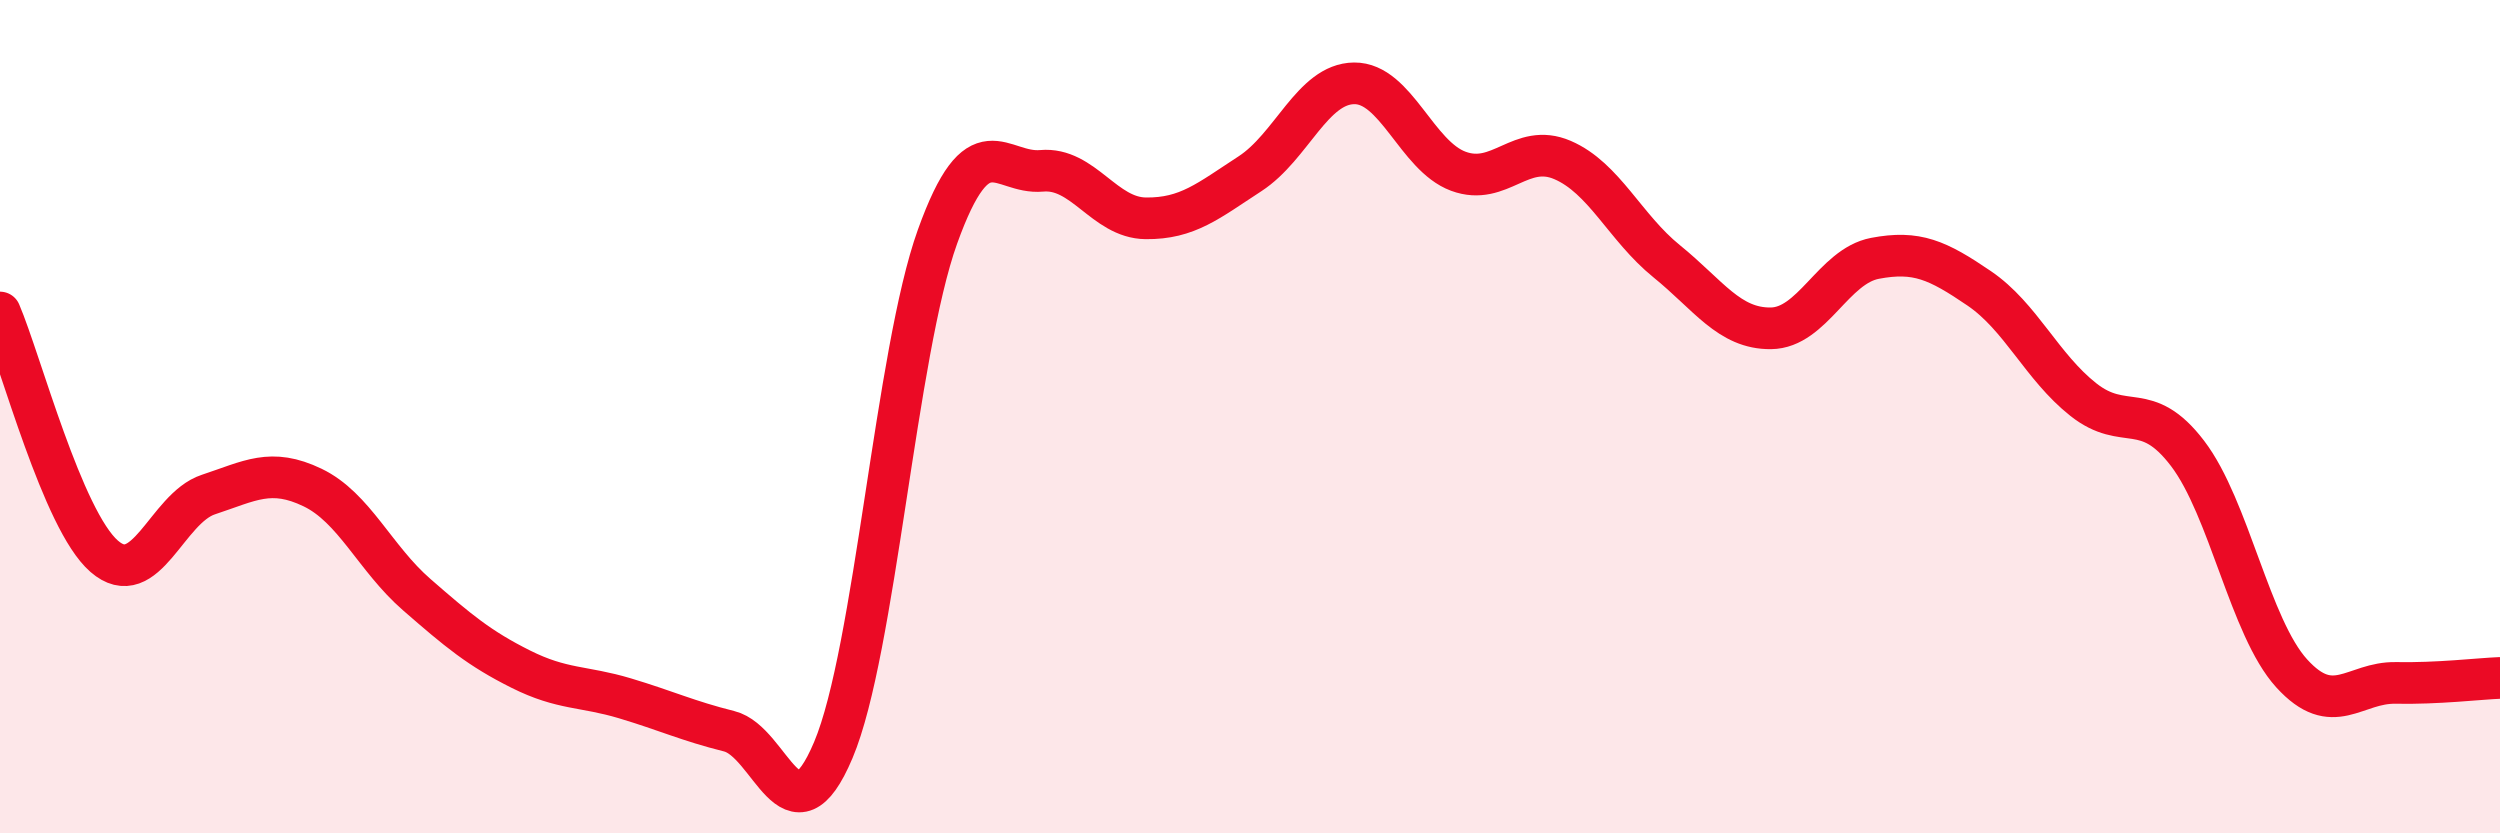
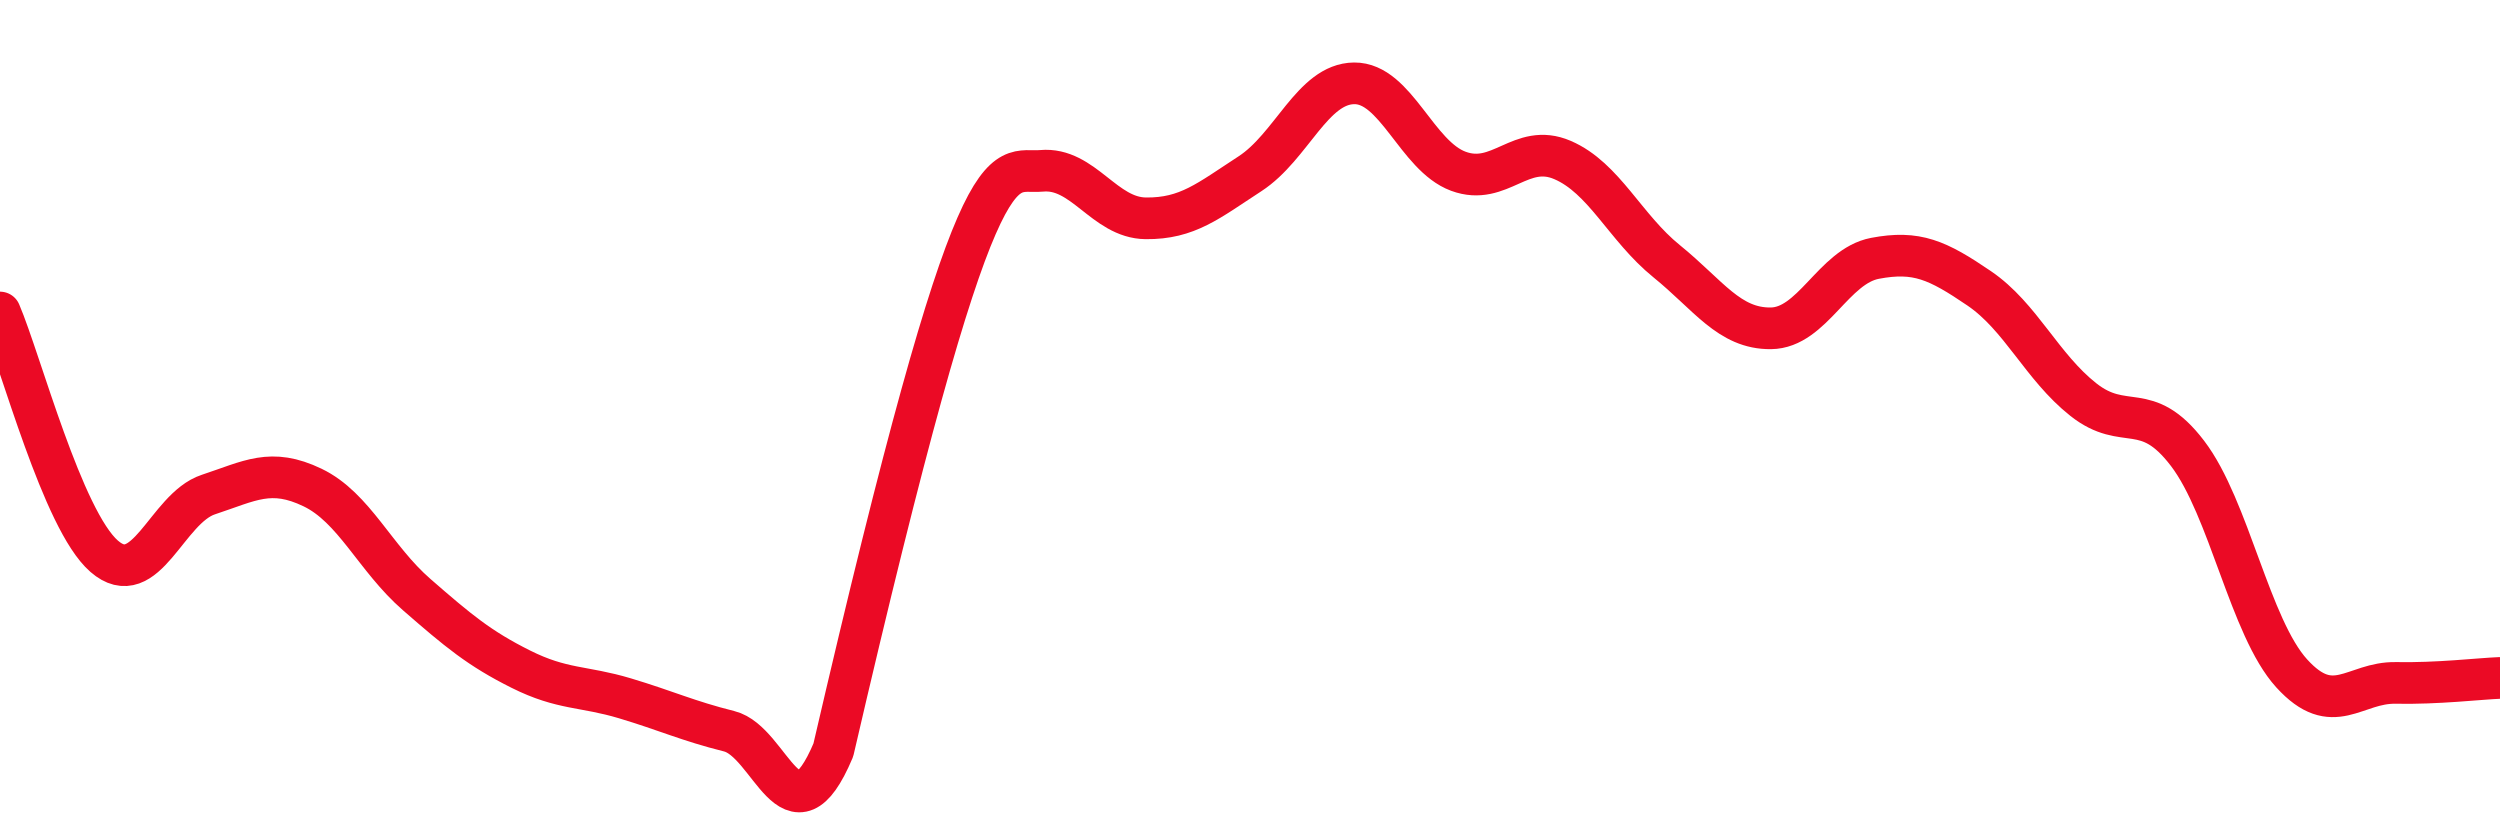
<svg xmlns="http://www.w3.org/2000/svg" width="60" height="20" viewBox="0 0 60 20">
-   <path d="M 0,7.5 C 0.5,8.67 1.5,12.48 2.5,13.35 C 3.5,14.22 4,12.2 5,11.87 C 6,11.54 6.5,11.22 7.5,11.7 C 8.5,12.18 9,13.4 10,14.27 C 11,15.14 11.5,15.56 12.5,16.06 C 13.5,16.56 14,16.46 15,16.76 C 16,17.06 16.5,17.3 17.5,17.55 C 18.5,17.8 19,20.37 20,18 C 21,15.63 21.5,8.46 22.5,5.68 C 23.5,2.9 24,4.19 25,4.1 C 26,4.01 26.5,5.23 27.5,5.24 C 28.5,5.25 29,4.82 30,4.17 C 31,3.52 31.5,2.01 32.5,2 C 33.5,1.99 34,3.74 35,4.11 C 36,4.48 36.5,3.41 37.5,3.84 C 38.5,4.27 39,5.46 40,6.27 C 41,7.08 41.5,7.89 42.5,7.88 C 43.5,7.87 44,6.39 45,6.2 C 46,6.01 46.5,6.24 47.5,6.92 C 48.5,7.6 49,8.8 50,9.59 C 51,10.38 51.5,9.57 52.5,10.88 C 53.5,12.19 54,15.06 55,16.16 C 56,17.26 56.5,16.37 57.5,16.39 C 58.5,16.41 59.5,16.29 60,16.27L60 20L0 20Z" fill="#EB0A25" opacity="0.1" stroke-linecap="round" stroke-linejoin="round" />
-   <path d="M 0,7.5 C 0.5,8.67 1.5,12.48 2.5,13.35 C 3.5,14.22 4,12.2 5,11.87 C 6,11.54 6.5,11.22 7.5,11.7 C 8.5,12.18 9,13.4 10,14.27 C 11,15.14 11.5,15.56 12.5,16.06 C 13.5,16.56 14,16.46 15,16.76 C 16,17.06 16.5,17.3 17.5,17.55 C 18.5,17.8 19,20.37 20,18 C 21,15.63 21.5,8.46 22.5,5.68 C 23.5,2.9 24,4.19 25,4.1 C 26,4.01 26.5,5.23 27.5,5.24 C 28.5,5.25 29,4.82 30,4.17 C 31,3.52 31.5,2.01 32.5,2 C 33.5,1.99 34,3.74 35,4.11 C 36,4.48 36.5,3.41 37.5,3.84 C 38.5,4.27 39,5.46 40,6.27 C 41,7.08 41.5,7.89 42.5,7.88 C 43.5,7.87 44,6.39 45,6.2 C 46,6.01 46.5,6.24 47.5,6.92 C 48.5,7.6 49,8.8 50,9.59 C 51,10.38 51.5,9.57 52.5,10.88 C 53.5,12.19 54,15.06 55,16.16 C 56,17.26 56.5,16.37 57.5,16.39 C 58.5,16.41 59.5,16.29 60,16.27" stroke="#EB0A25" stroke-width="1" fill="none" stroke-linecap="round" stroke-linejoin="round" />
+   <path d="M 0,7.5 C 0.5,8.67 1.5,12.48 2.5,13.35 C 3.5,14.22 4,12.2 5,11.87 C 6,11.54 6.5,11.22 7.5,11.7 C 8.5,12.18 9,13.4 10,14.27 C 11,15.14 11.5,15.56 12.5,16.06 C 13.5,16.56 14,16.46 15,16.76 C 16,17.06 16.5,17.3 17.5,17.55 C 18.5,17.8 19,20.37 20,18 C 23.5,2.9 24,4.19 25,4.1 C 26,4.01 26.5,5.23 27.5,5.24 C 28.5,5.25 29,4.82 30,4.17 C 31,3.52 31.5,2.01 32.5,2 C 33.5,1.99 34,3.74 35,4.11 C 36,4.48 36.5,3.41 37.5,3.84 C 38.5,4.27 39,5.46 40,6.27 C 41,7.08 41.5,7.89 42.5,7.88 C 43.5,7.87 44,6.39 45,6.2 C 46,6.01 46.5,6.24 47.5,6.92 C 48.5,7.6 49,8.8 50,9.59 C 51,10.38 51.5,9.57 52.5,10.88 C 53.5,12.19 54,15.06 55,16.16 C 56,17.26 56.5,16.37 57.5,16.39 C 58.5,16.41 59.5,16.29 60,16.27" stroke="#EB0A25" stroke-width="1" fill="none" stroke-linecap="round" stroke-linejoin="round" />
</svg>